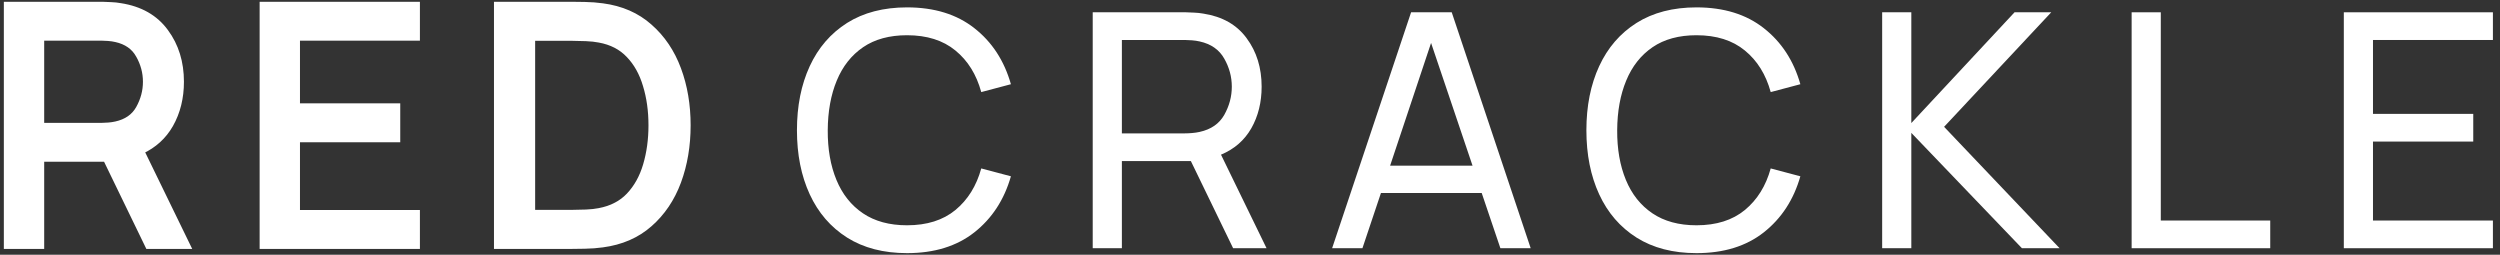
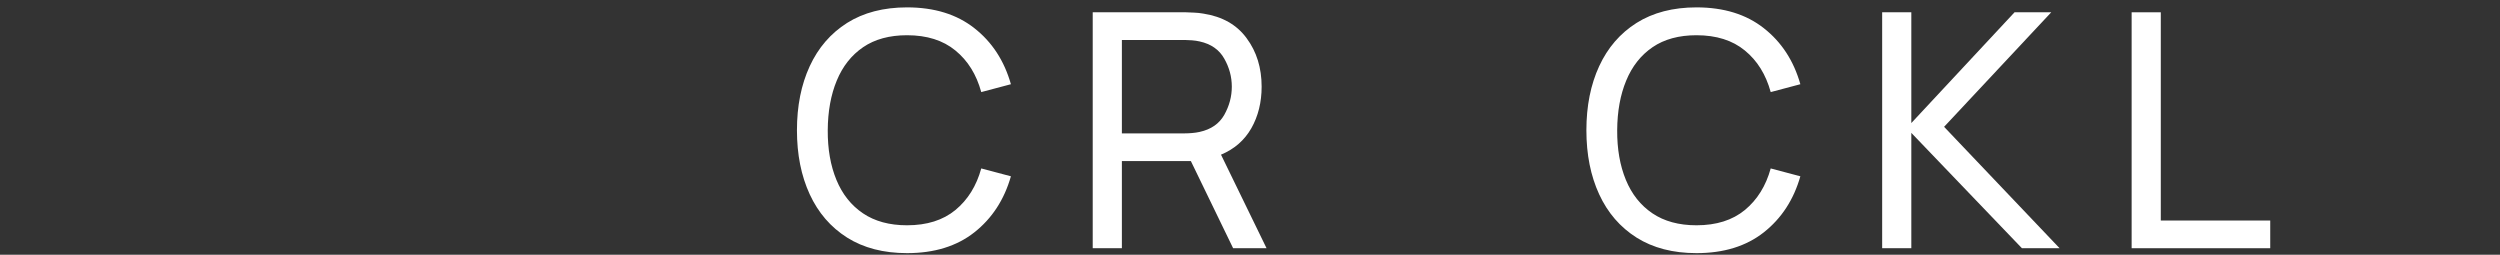
<svg xmlns="http://www.w3.org/2000/svg" width="265" height="27" viewBox="0 0 265 27" fill="none">
  <rect x="0" y="0" width="265" height="27" fill="#333333" stroke="none" />
-   <path d="M68.723 8.945C68.33 7.613 67.71 6.508 66.865 5.628L68.723 8.945ZM68.723 8.945C69.129 10.264 69.331 11.712 69.331 13.286M68.723 8.945L69.331 13.286M69.331 13.286C69.331 14.826 69.134 16.262 68.741 17.593M69.331 13.286L68.741 17.593M68.741 17.593C68.347 18.925 67.728 20.036 66.882 20.928M68.741 17.593L66.882 20.928M66.882 20.928C66.037 21.819 64.932 22.392 63.566 22.647L66.882 20.928ZM0.704 25.79V26.087H1H4.091H4.388V25.79V16.848H11.217L15.616 25.92L15.697 26.087H15.883H19.426H19.9L19.692 25.66L14.999 16.021C16.329 15.402 17.355 14.47 18.068 13.225L18.069 13.224C18.826 11.889 19.201 10.367 19.201 8.667C19.201 6.621 18.659 4.849 17.564 3.368C16.468 1.86 14.86 0.952 12.771 0.629C12.436 0.569 12.095 0.533 11.748 0.521C11.421 0.498 11.132 0.486 10.882 0.486H1H0.704V0.782V25.79ZM10.777 13.32H4.388V4.014H10.777C10.987 4.014 11.228 4.025 11.499 4.047L11.501 4.048C11.777 4.07 12.035 4.108 12.275 4.163L12.276 4.163C13.41 4.414 14.201 4.977 14.687 5.842L14.688 5.843C15.196 6.738 15.448 7.678 15.448 8.667C15.448 9.655 15.196 10.601 14.687 11.508C14.202 12.362 13.411 12.919 12.276 13.171L12.275 13.171C12.035 13.225 11.777 13.264 11.501 13.286L11.499 13.286C11.228 13.309 10.987 13.32 10.777 13.32ZM27.817 25.79V26.087H28.113H43.917H44.214V25.79V22.855V22.559H43.917H31.501V14.781H41.833H42.13V14.485V11.55V11.253H41.833H31.501V4.014H43.917H44.214V3.717V0.782V0.486H43.917H28.113H27.817V0.782V25.79ZM52.658 25.79V26.087H52.955H60.665C60.9 26.087 61.342 26.081 61.99 26.069C62.649 26.058 63.274 26.01 63.866 25.928C65.849 25.666 67.521 24.945 68.867 23.755C70.215 22.574 71.226 21.073 71.901 19.26L71.902 19.259C72.575 17.439 72.91 15.447 72.91 13.286C72.91 11.125 72.575 9.139 71.901 7.33C71.226 5.517 70.216 4.017 68.868 2.835C67.522 1.634 65.85 0.906 63.865 0.645C63.263 0.562 62.638 0.515 61.99 0.503C61.354 0.492 60.911 0.486 60.665 0.486H52.955H52.658V0.782V25.79ZM60.665 22.541H56.429V4.031H60.665C61.077 4.031 61.559 4.043 62.112 4.066C62.657 4.088 63.121 4.139 63.507 4.216L63.507 4.216L63.513 4.217C64.813 4.451 65.853 4.991 66.65 5.832L66.651 5.833C67.459 6.674 68.057 7.736 68.439 9.029L68.44 9.032C68.835 10.32 69.035 11.737 69.035 13.286C69.035 14.801 68.841 16.208 68.456 17.509C68.074 18.802 67.476 19.87 66.667 20.724C65.871 21.564 64.824 22.111 63.511 22.355L63.507 22.356C63.121 22.433 62.662 22.484 62.129 22.507C61.588 22.53 61.1 22.541 60.665 22.541Z" fill="white" stroke="white" stroke-width="0.593" />
  <path d="M96.146 26.832C99.041 26.832 101.42 26.097 103.284 24.627C105.16 23.145 106.451 21.165 107.157 18.687L104.013 17.854C103.504 19.706 102.589 21.177 101.27 22.265C99.961 23.341 98.254 23.88 96.146 23.88C94.282 23.88 92.725 23.457 91.475 22.612C90.224 21.767 89.287 20.586 88.661 19.069C88.036 17.553 87.729 15.799 87.741 13.807C87.753 11.804 88.071 10.05 88.696 8.545C89.321 7.029 90.253 5.848 91.492 5.002C92.731 4.157 94.282 3.735 96.146 3.735C98.254 3.735 99.961 4.273 101.27 5.35C102.589 6.426 103.504 7.897 104.013 9.761L107.157 8.927C106.451 6.438 105.16 4.458 103.284 2.988C101.42 1.518 99.041 0.782 96.146 0.782C93.657 0.782 91.538 1.332 89.79 2.432C88.054 3.532 86.734 5.06 85.831 7.017C84.928 8.974 84.476 11.237 84.476 13.807C84.476 16.378 84.928 18.641 85.831 20.598C86.734 22.554 88.054 24.082 89.79 25.182C91.538 26.282 93.657 26.832 96.146 26.832Z" fill="white" />
  <path d="M115.828 26.311H118.919V17.072H126.231L130.711 26.311H134.254L129.426 16.395C130.839 15.804 131.91 14.872 132.639 13.599C133.368 12.314 133.733 10.843 133.733 9.188C133.733 7.196 133.206 5.489 132.153 4.065C131.111 2.629 129.577 1.755 127.551 1.442C127.226 1.384 126.896 1.35 126.561 1.338C126.237 1.315 125.953 1.303 125.71 1.303H115.828V26.311ZM118.919 14.137V4.238H125.606C125.826 4.238 126.074 4.25 126.352 4.273C126.642 4.296 126.914 4.337 127.169 4.395C128.373 4.661 129.241 5.269 129.773 6.218C130.306 7.156 130.572 8.146 130.572 9.188C130.572 10.23 130.306 11.225 129.773 12.175C129.241 13.113 128.373 13.715 127.169 13.981C126.914 14.039 126.642 14.079 126.352 14.102C126.074 14.126 125.826 14.137 125.606 14.137H118.919Z" fill="white" />
-   <path d="M141.205 26.311H144.418L146.38 20.459H157.061L159.041 26.311H162.253L153.883 1.303H149.576L141.205 26.311ZM147.353 17.558L151.694 4.551L156.088 17.558H147.353Z" fill="white" />
  <path d="M179.827 26.832C182.722 26.832 185.101 26.097 186.965 24.627C188.841 23.145 190.132 21.165 190.838 18.687L187.695 17.854C187.185 19.706 186.27 21.177 184.951 22.265C183.642 23.341 181.935 23.88 179.827 23.88C177.963 23.88 176.406 23.457 175.156 22.612C173.905 21.767 172.968 20.586 172.342 19.069C171.717 17.553 171.41 15.799 171.422 13.807C171.434 11.804 171.752 10.05 172.377 8.545C173.002 7.029 173.934 5.848 175.173 5.002C176.412 4.157 177.963 3.735 179.827 3.735C181.935 3.735 183.642 4.273 184.951 5.35C186.27 6.426 187.185 7.897 187.695 9.761L190.838 8.927C190.132 6.438 188.841 4.458 186.965 2.988C185.101 1.518 182.722 0.782 179.827 0.782C177.338 0.782 175.22 1.332 173.471 2.432C171.735 3.532 170.415 5.06 169.512 7.017C168.609 8.974 168.157 11.237 168.157 13.807C168.157 16.378 168.609 18.641 169.512 20.598C170.415 22.554 171.735 24.082 173.471 25.182C175.22 26.282 177.338 26.832 179.827 26.832Z" fill="white" />
  <path d="M199.509 26.311H202.6V14.085L214.323 26.311H218.317L206.074 13.443L217.431 1.303H213.541L202.6 13.043V1.303H199.509V26.311Z" fill="white" />
  <path d="M225.953 26.311H240.645V23.376H229.044V1.303H225.953V26.311Z" fill="white" />
-   <path d="M248.445 26.311H264.248V23.376H251.536V15.006H262.165V12.071H251.536V4.238H264.248V1.303H248.445V26.311Z" fill="white" />
</svg>